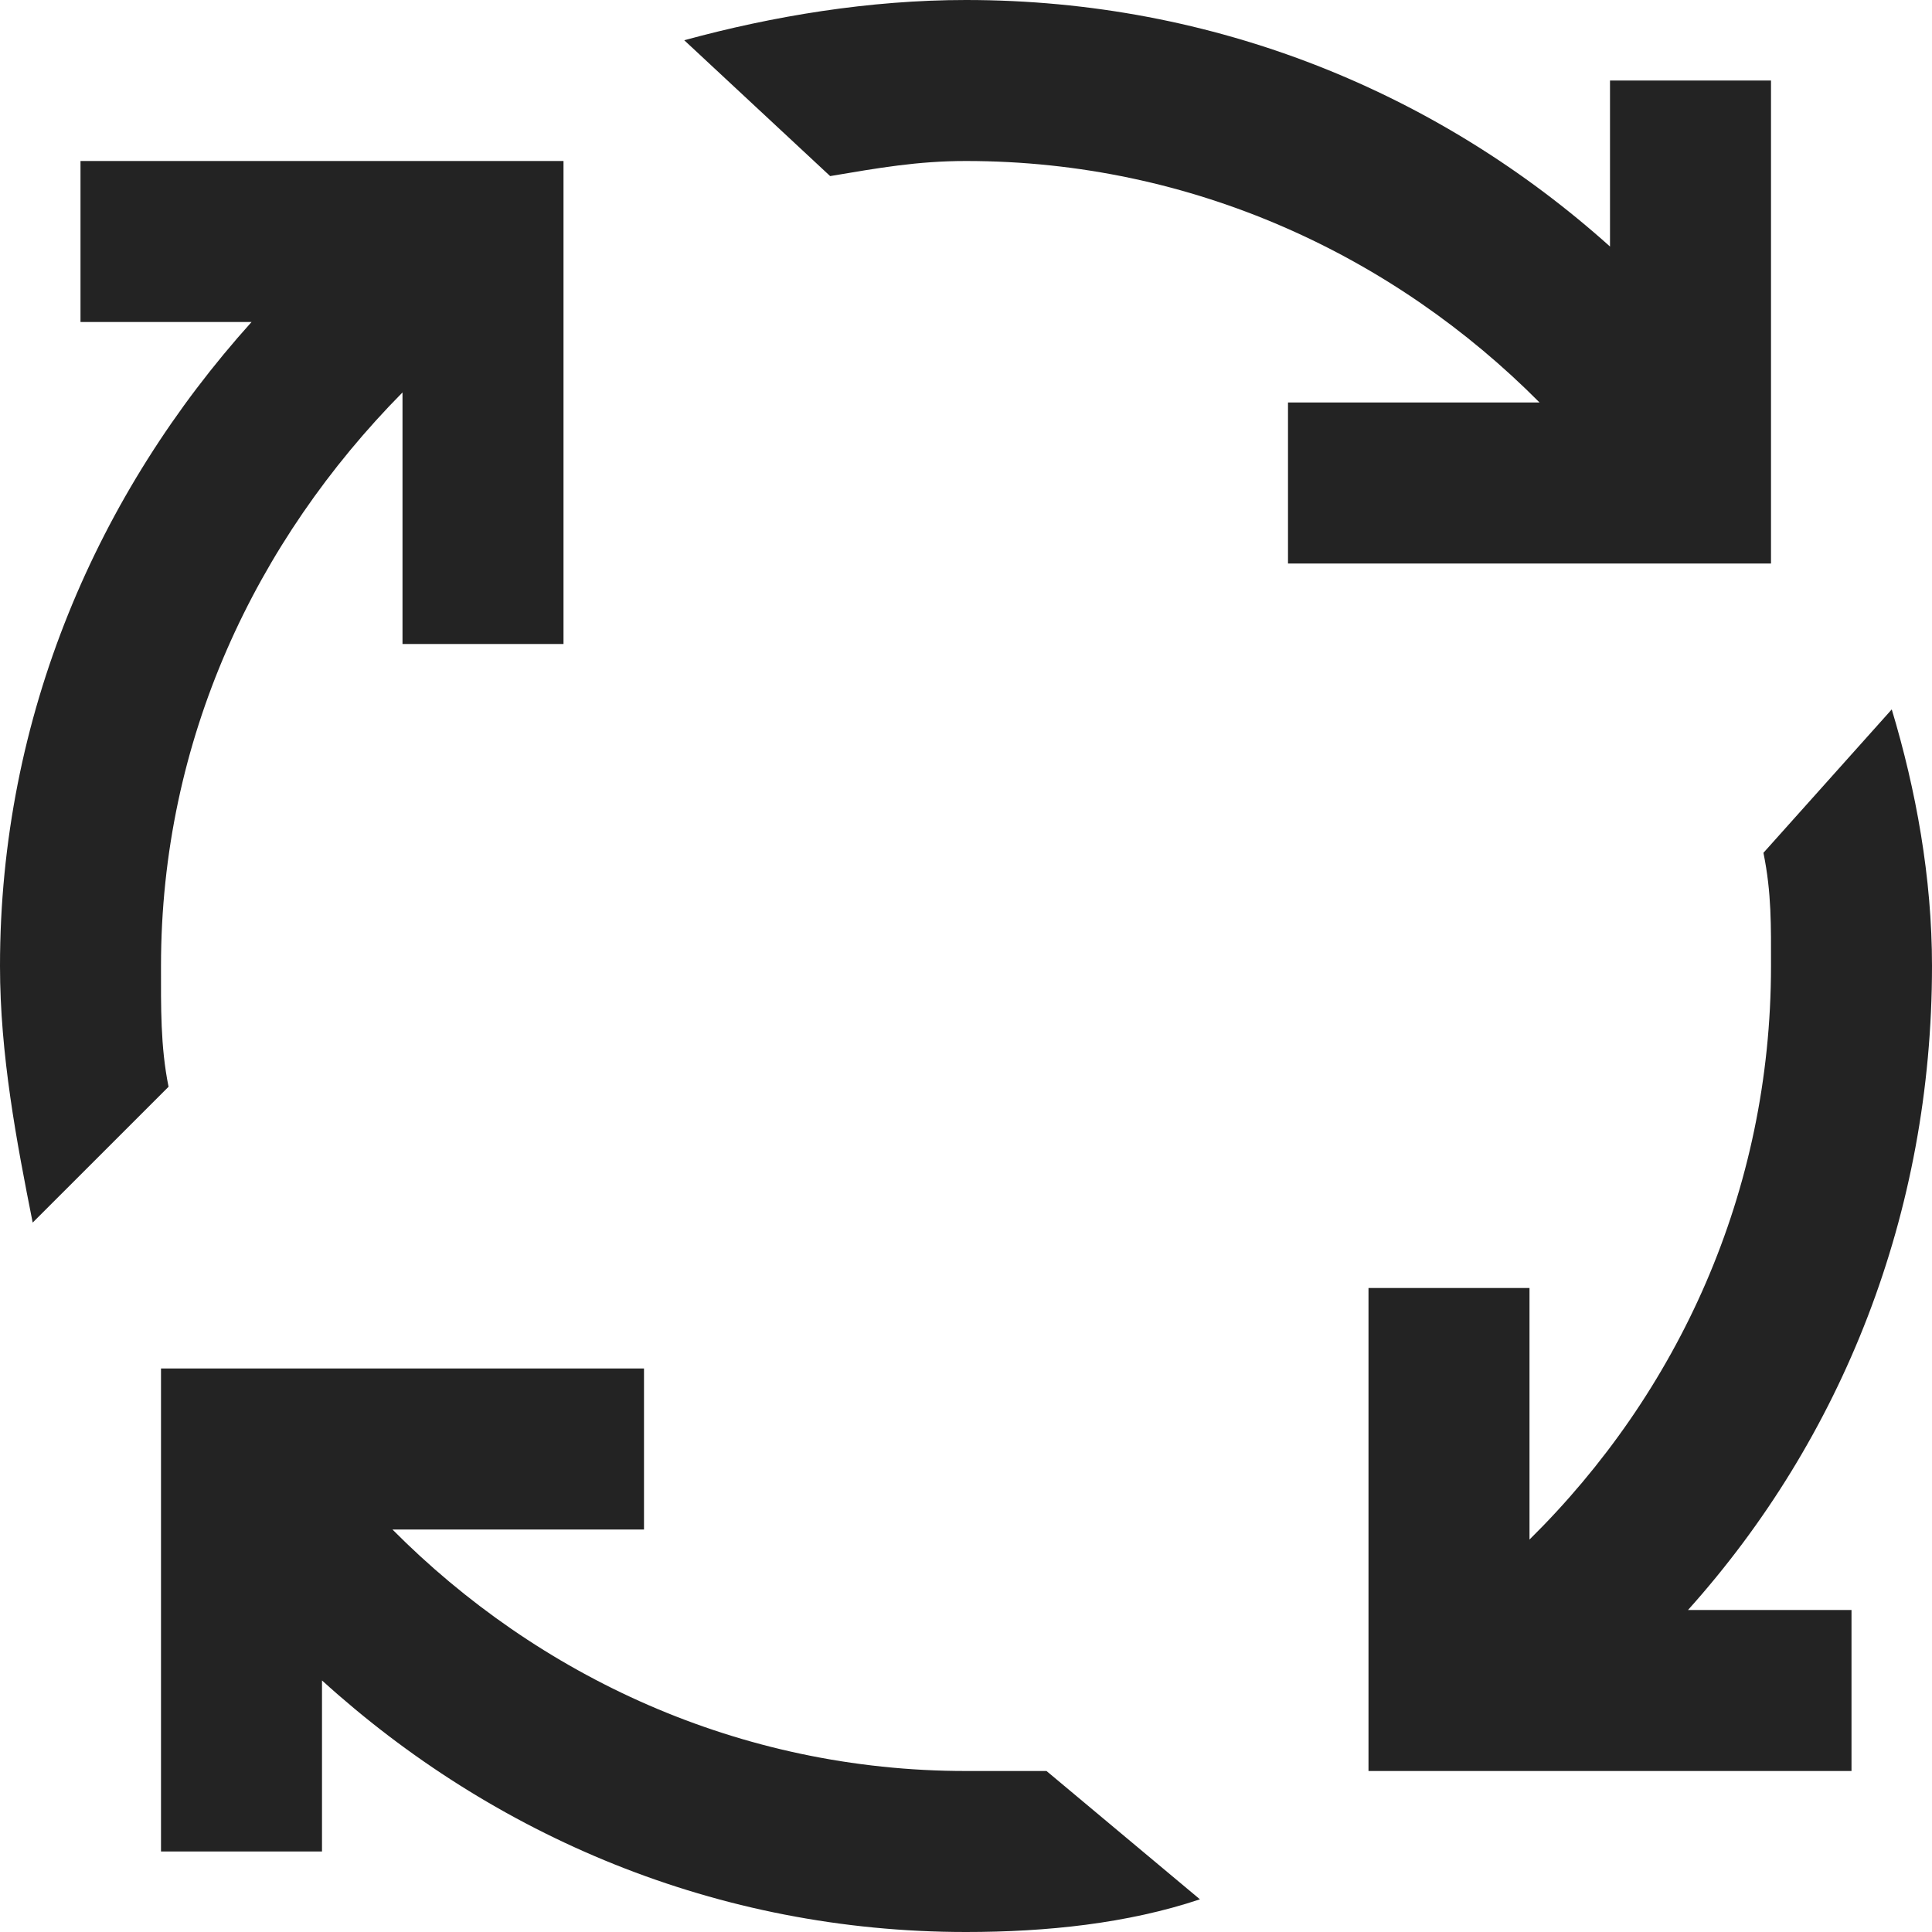
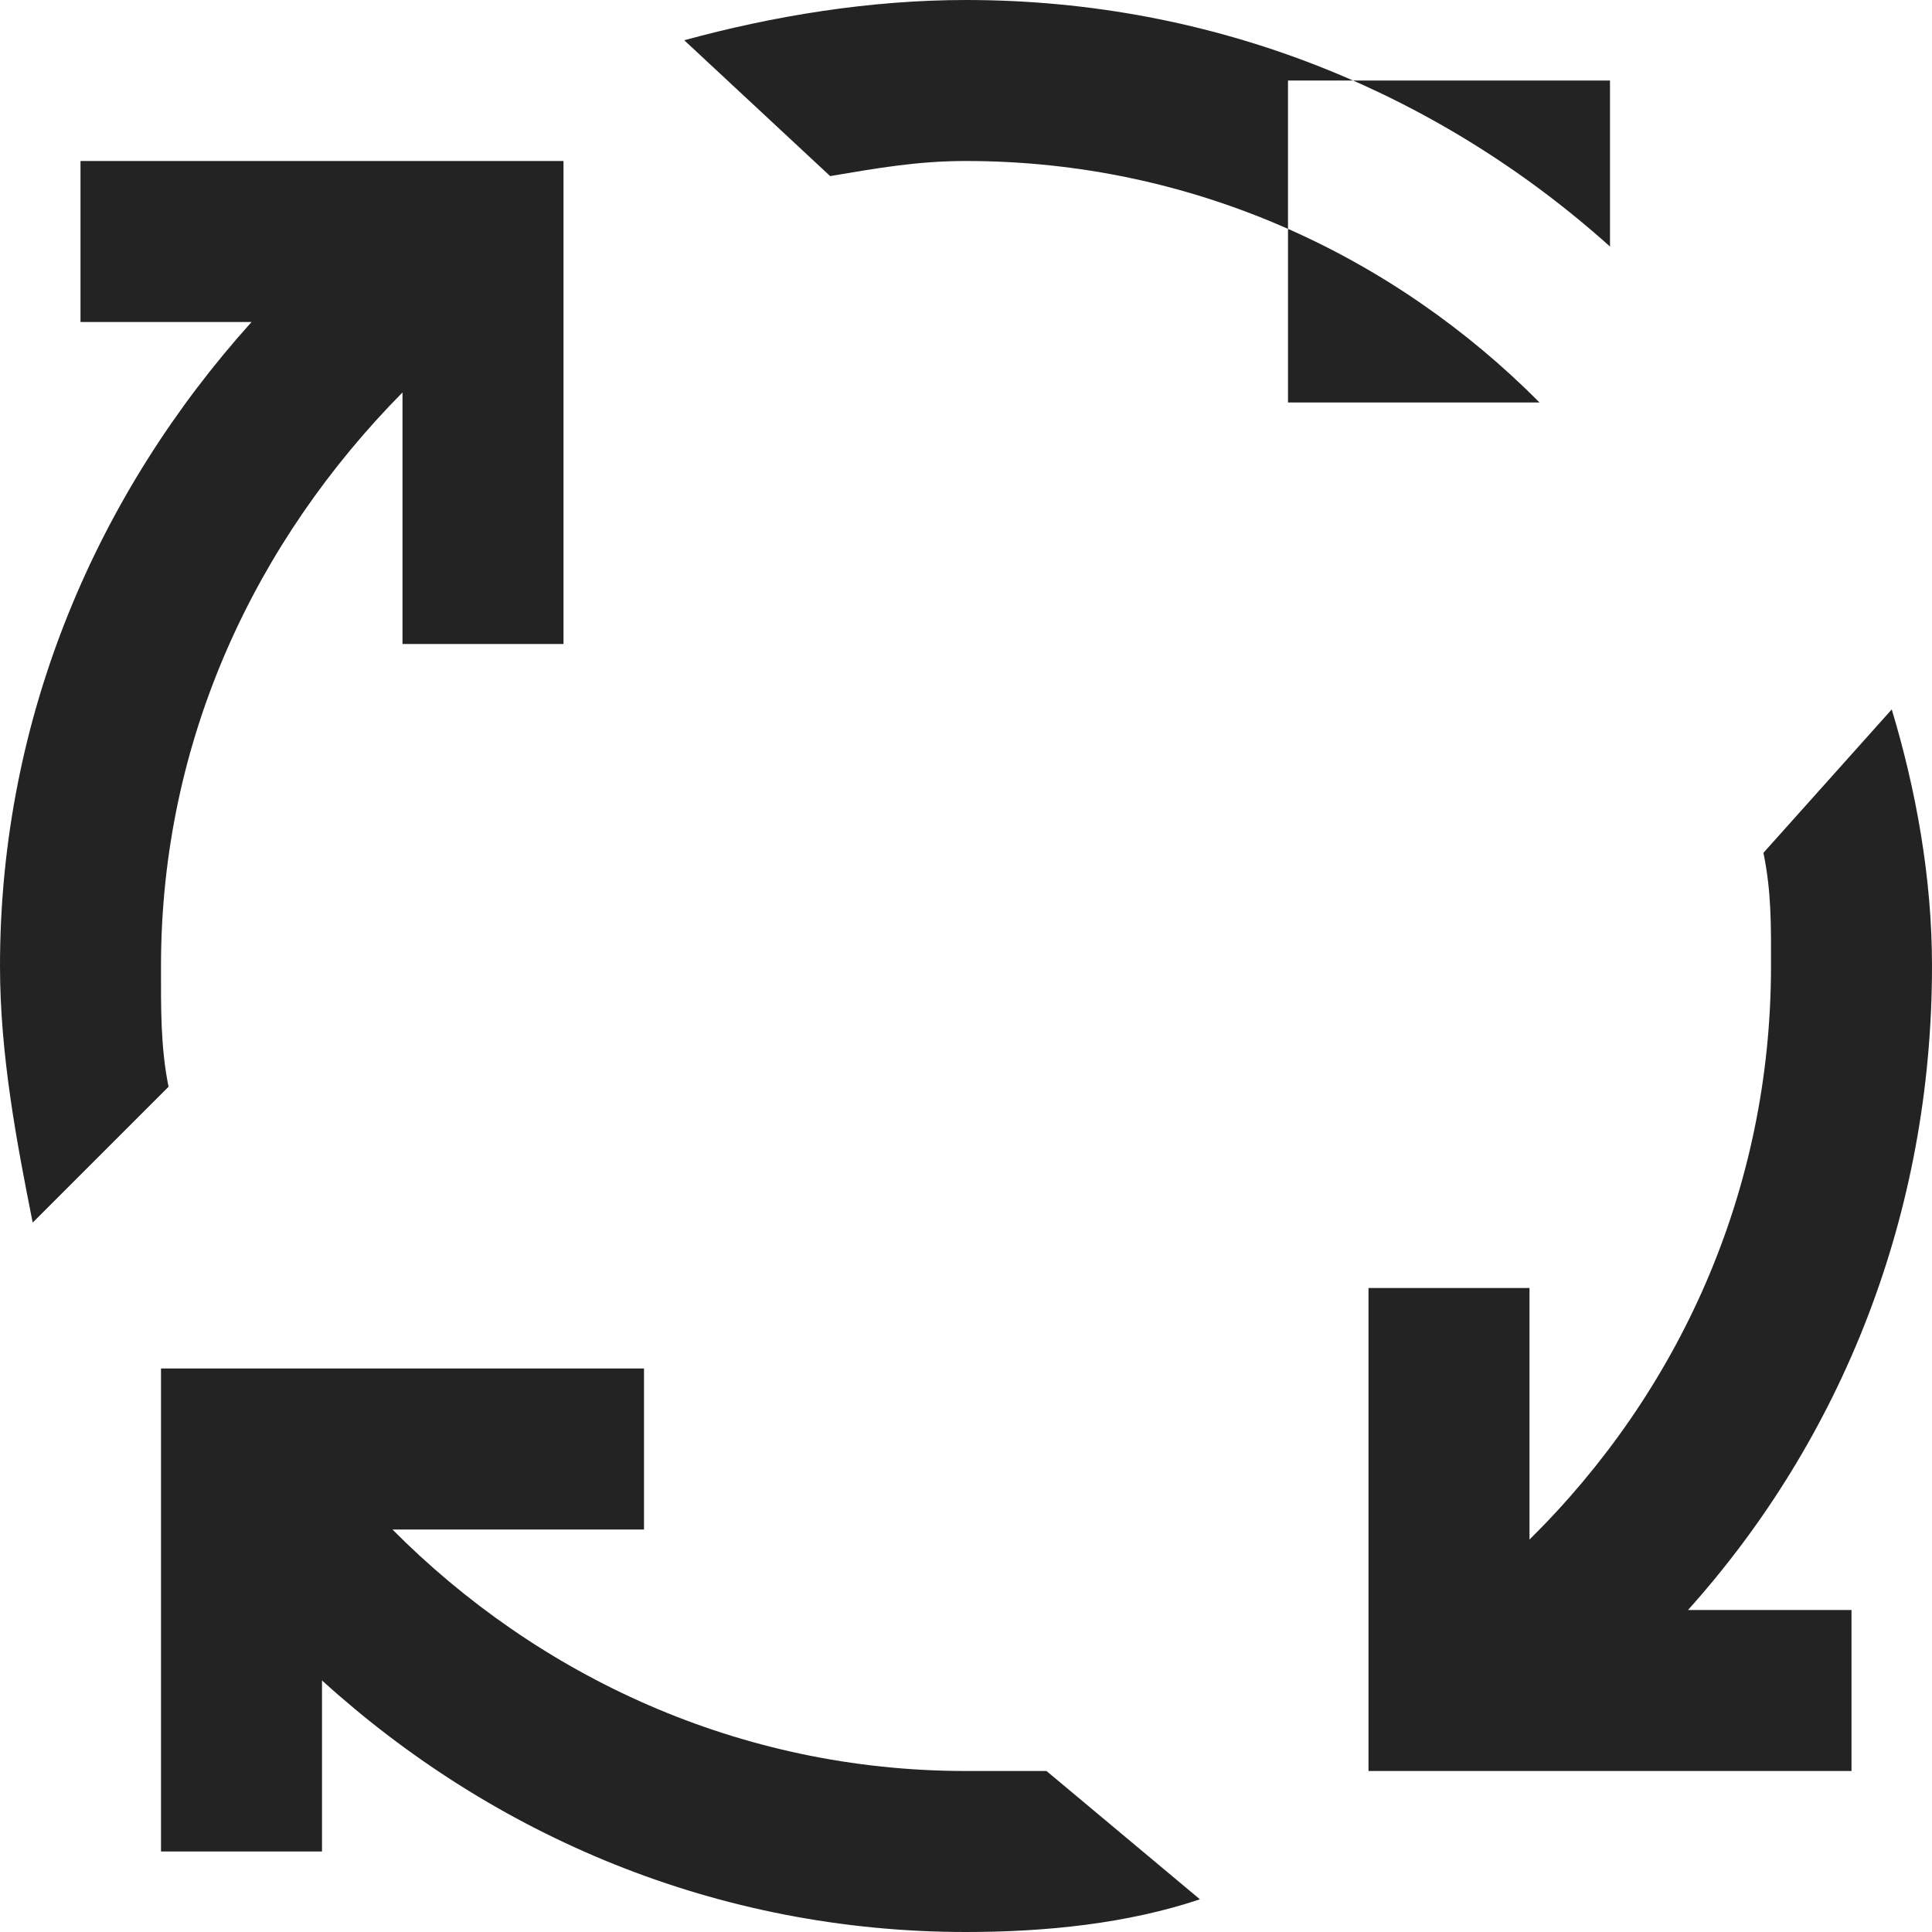
<svg xmlns="http://www.w3.org/2000/svg" width="48" height="48" viewBox="0 0 48 48" fill="none">
-   <path d="M24 0C21.602 0 19.203 0.398 17 1L20.625 4.375C21.828 4.172 22.797 4 24 4C29.648 4 34.641 6.367 38.25 10H32V14H44V2H40V6.125C35.75 2.312 30.195 0 24 0ZM2 4V8H6.25C2.438 12.234 0 17.781 0 24C0 26.203 0.414 28.375 0.812 30.375L4.188 27C3.984 26 4 25 4 24C4 18.367 6.359 13.438 10 9.75V16H14V4H2ZM47 17.625L43.812 21.188C44.016 22.188 44 23 44 24C44 29.625 41.688 34.609 38 38.25V32H34V44H46V40H41.938C45.766 35.734 48 30.148 48 24C48 21.797 47.602 19.625 47 17.625ZM4 34V46H8V41.75C12.25 45.609 17.812 48 24 48C26 48 28.016 47.789 29.812 47.188L26 44H24C18.352 44 13.359 41.633 9.75 38H16V34H4Z" fill="#232323" />
+   <path d="M24 0C21.602 0 19.203 0.398 17 1L20.625 4.375C21.828 4.172 22.797 4 24 4C29.648 4 34.641 6.367 38.25 10H32V14V2H40V6.125C35.75 2.312 30.195 0 24 0ZM2 4V8H6.25C2.438 12.234 0 17.781 0 24C0 26.203 0.414 28.375 0.812 30.375L4.188 27C3.984 26 4 25 4 24C4 18.367 6.359 13.438 10 9.75V16H14V4H2ZM47 17.625L43.812 21.188C44.016 22.188 44 23 44 24C44 29.625 41.688 34.609 38 38.25V32H34V44H46V40H41.938C45.766 35.734 48 30.148 48 24C48 21.797 47.602 19.625 47 17.625ZM4 34V46H8V41.75C12.25 45.609 17.812 48 24 48C26 48 28.016 47.789 29.812 47.188L26 44H24C18.352 44 13.359 41.633 9.75 38H16V34H4Z" fill="#232323" />
</svg>